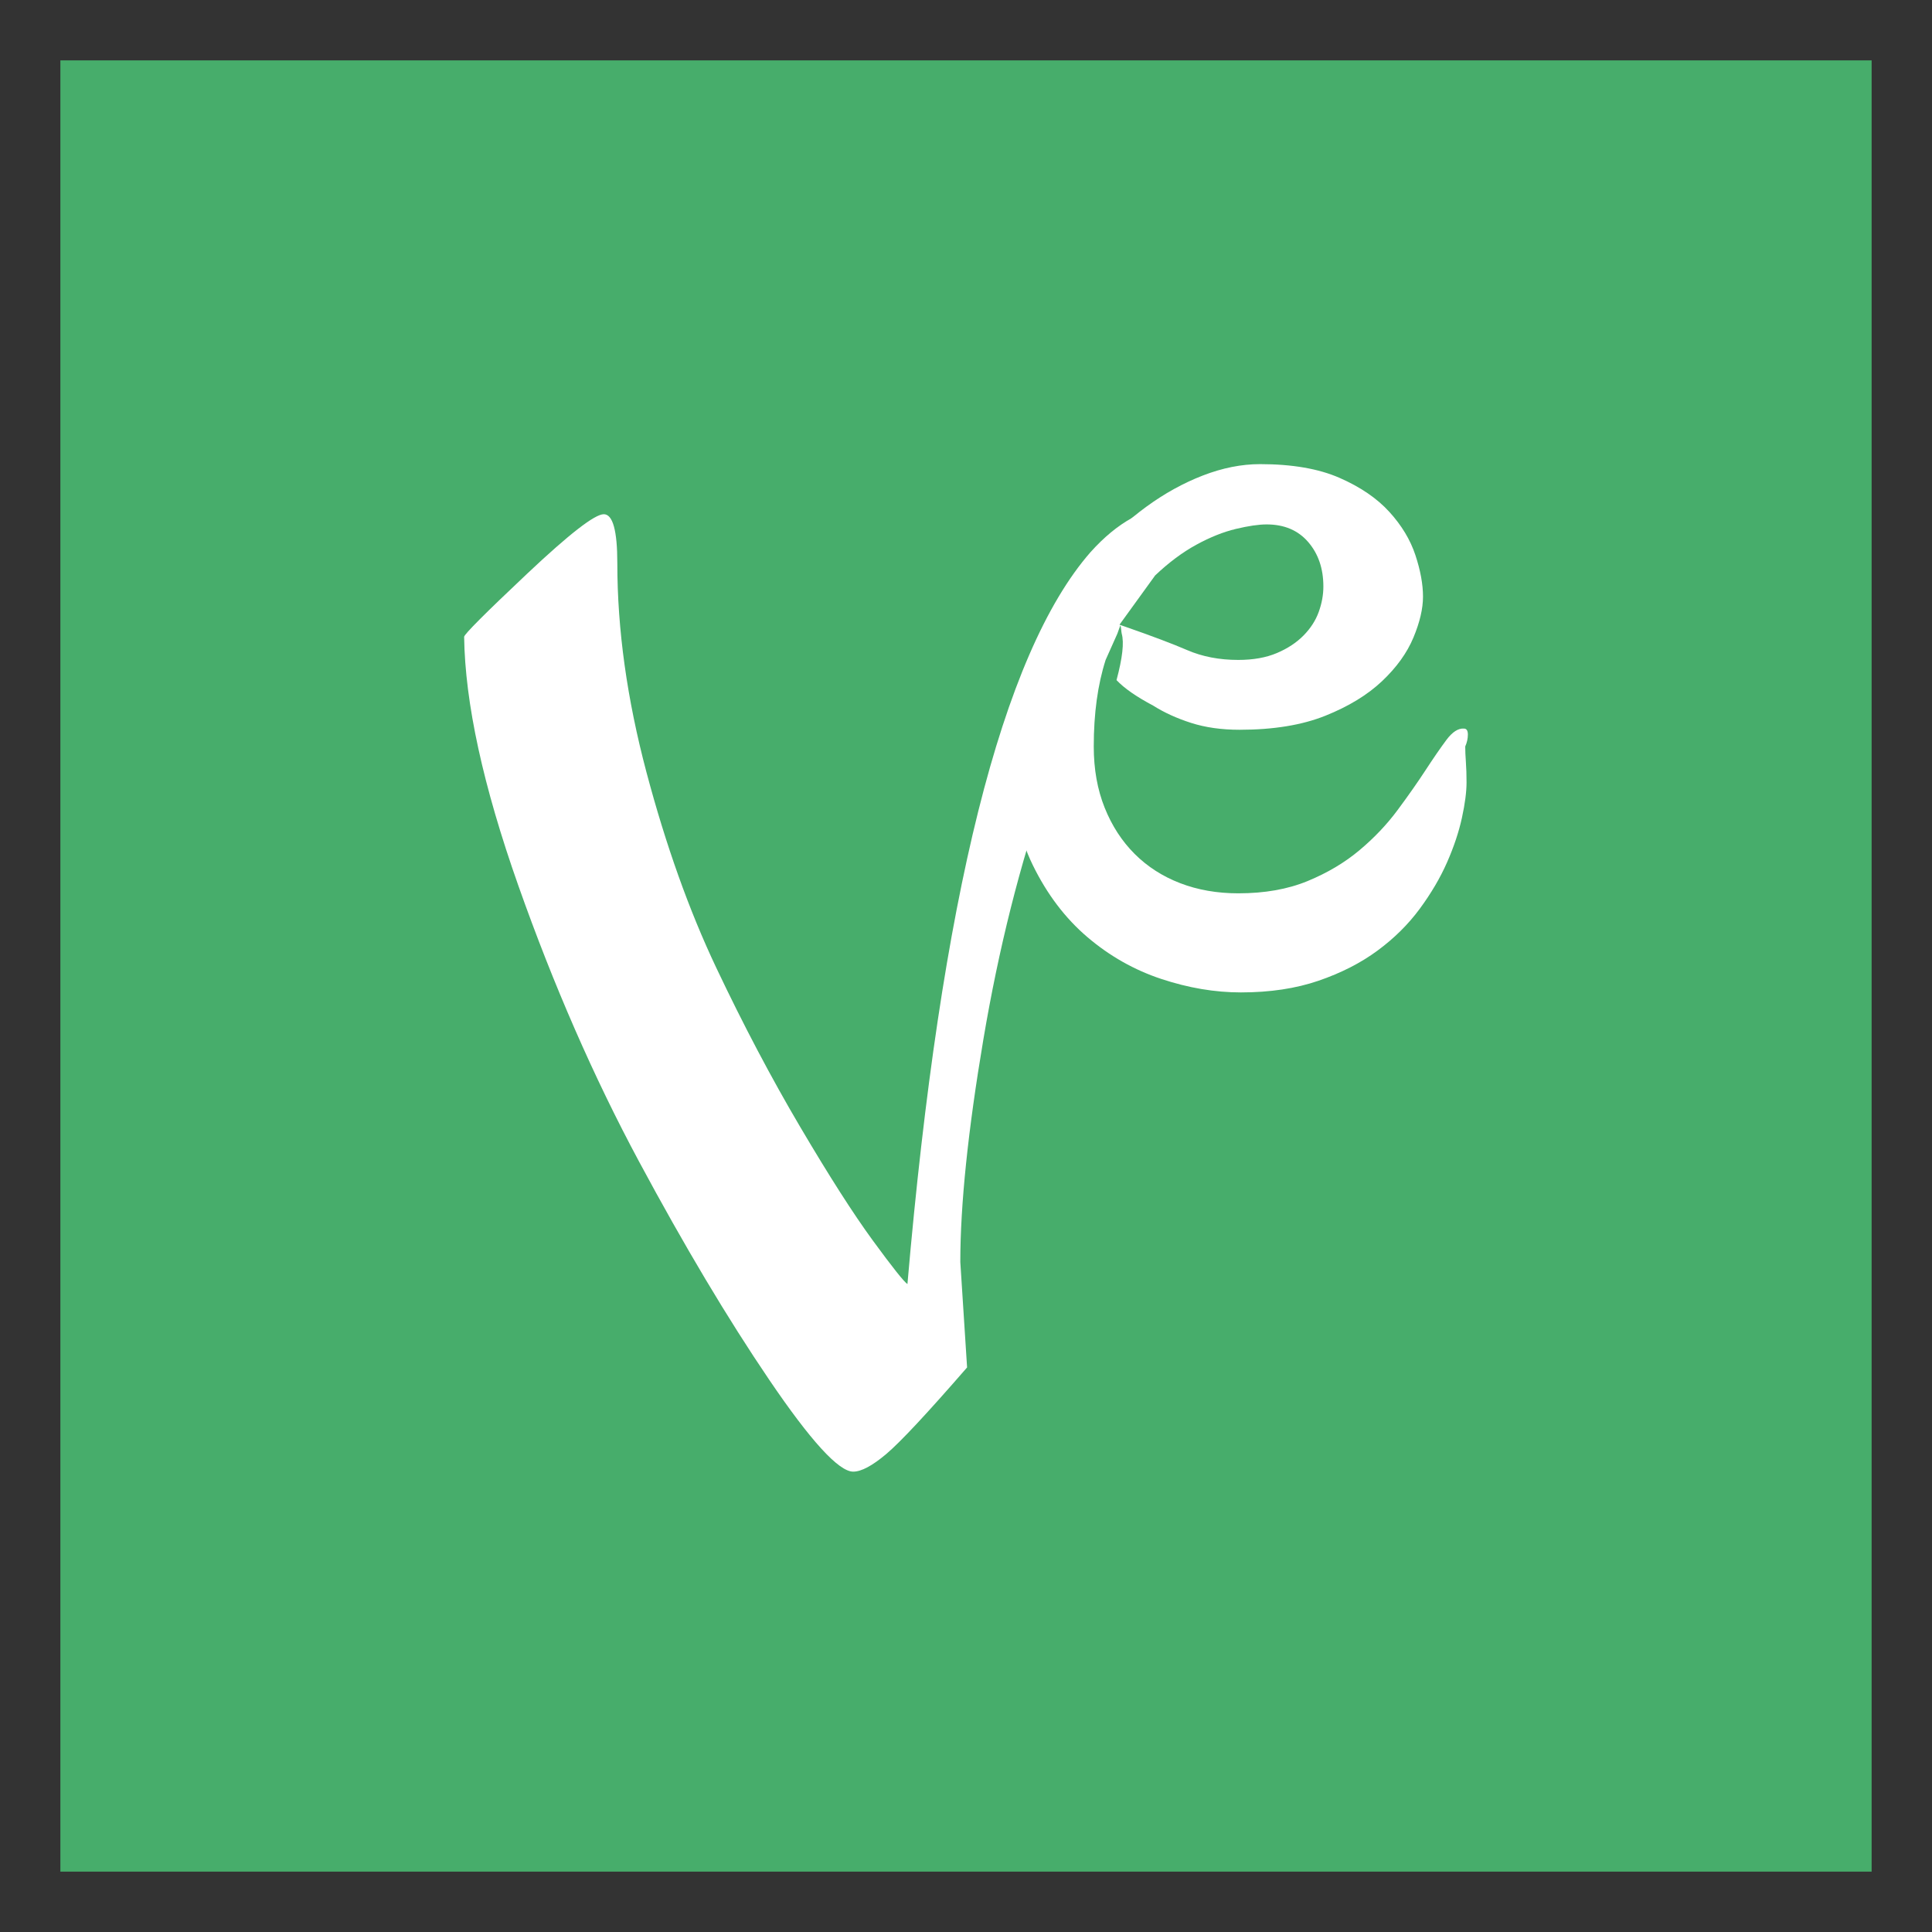
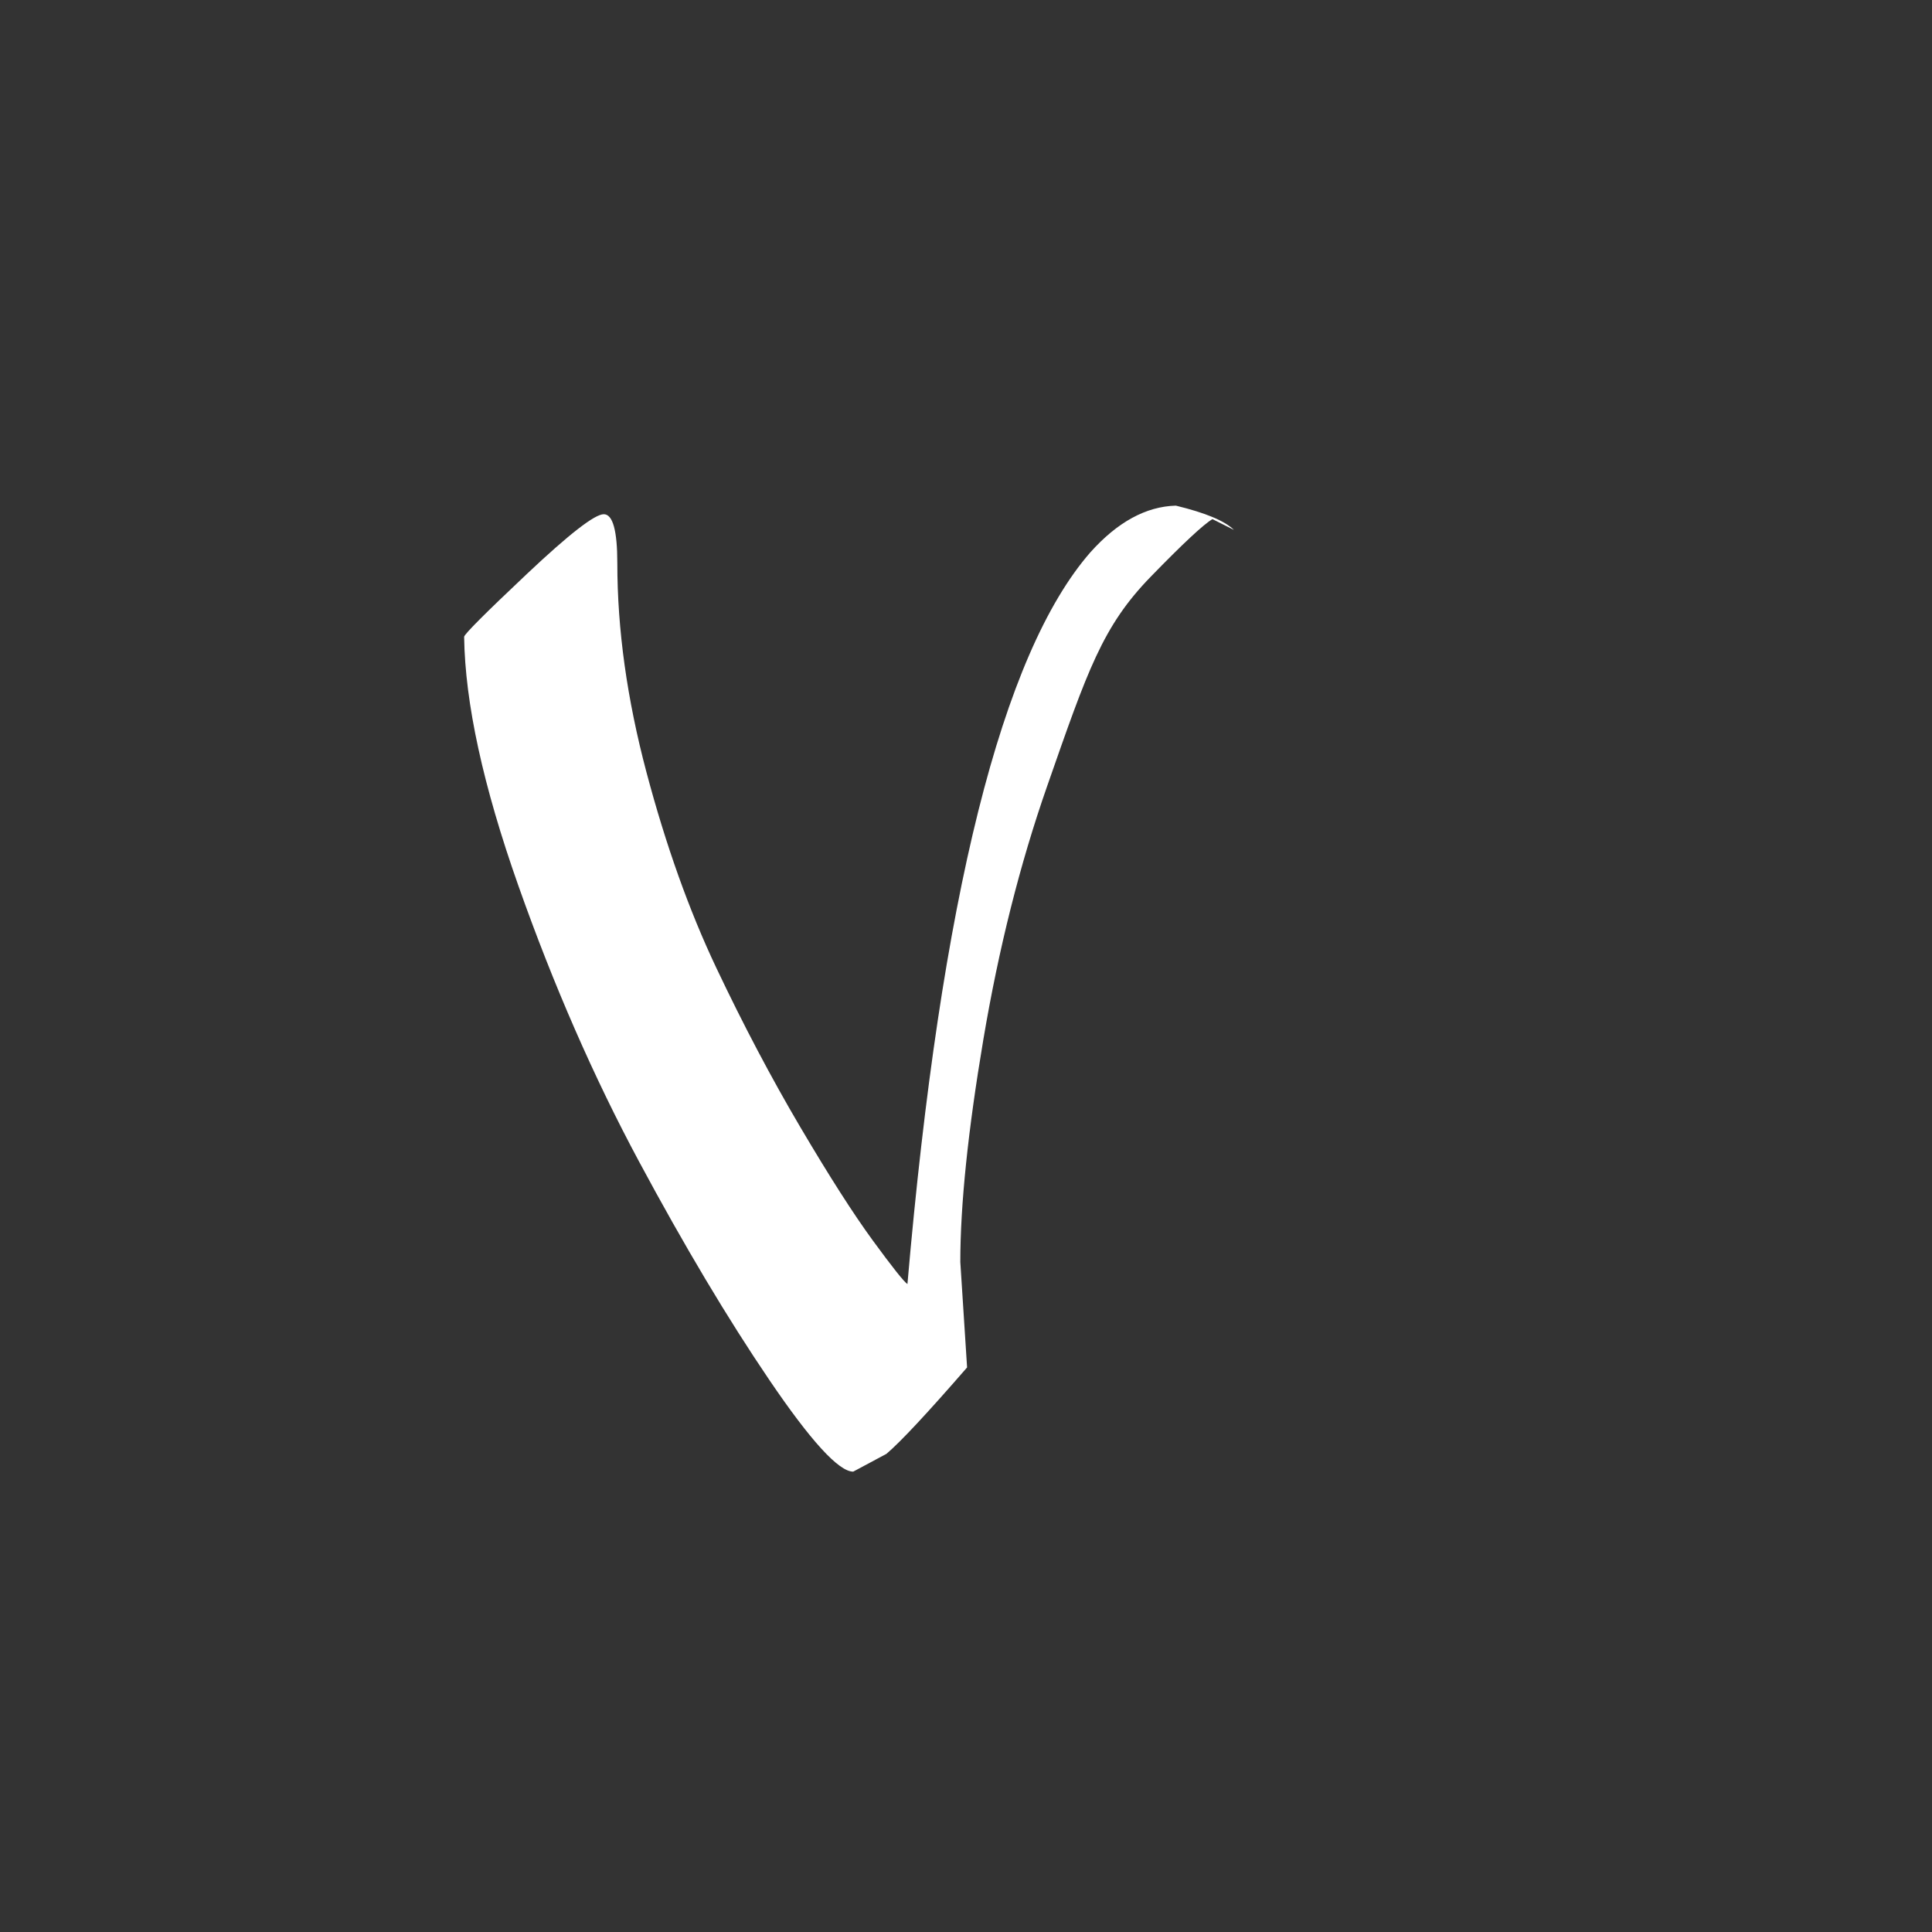
<svg xmlns="http://www.w3.org/2000/svg" width="512px" height="512px" viewBox="0 0 512 512" version="1.1">
  <rect x="0" y="0" width="512" height="512" fill="#333333" stroke="none" />
  <title>starter</title>
  <desc>Created with Sketch.</desc>
  <g id="starter" stroke="none" stroke-width="1" fill="none" fill-rule="evenodd">
    <g id="starter-logo" transform="translate(16, 16)" fill-rule="nonzero">
-       <rect id="Rectangle" fill="#47AD6B" x="0" y="0" width="480" height="480" />
      <g id="Group" transform="translate(107, 107)" fill="#FFFFFF">
-         <path d="M265.301,74.825 L265.301,74.825 L265.301,74.825 C265.301,75.985 265.359,77.356 265.475,78.938 L265.475,78.938 L265.475,78.938 C265.592,80.52 265.65,82.313 265.65,84.316 L265.65,84.316 L265.65,84.316 C265.65,86.847 265.242,89.985 264.426,93.729 L264.426,93.729 L264.426,93.729 C263.61,97.473 262.299,101.401 260.492,105.514 L260.492,105.514 L260.492,105.514 C258.685,109.627 256.266,113.74 253.236,117.853 L253.236,117.853 L253.236,117.853 C250.205,121.966 246.475,125.657 242.045,128.927 L242.045,128.927 L242.045,128.927 C237.615,132.196 232.399,134.859 226.395,136.915 L226.395,136.915 L226.395,136.915 C220.392,138.972 213.543,140 205.85,140 L205.85,140 L205.85,140 C198.972,140 191.949,138.813 184.779,136.44 L184.779,136.44 L184.779,136.44 C177.61,134.068 171.083,130.376 165.196,125.367 L165.196,125.367 L165.196,125.367 C159.309,120.358 154.471,113.977 150.683,106.226 L150.683,106.226 L150.683,106.226 C146.894,98.475 145,89.22 145,78.463 L145,78.463 L145,78.463 C145,71.714 145.962,65.07 147.885,58.531 L147.885,58.531 L147.885,58.531 C149.809,51.992 152.373,45.823 155.579,40.022 L155.579,40.022 L155.579,40.022 C158.785,34.222 162.573,28.87 166.944,23.966 L166.944,23.966 L166.944,23.966 C171.316,19.062 175.92,14.844 180.758,11.311 L180.758,11.311 L180.758,11.311 C185.596,7.778 190.608,5.009 195.796,3.005 L195.796,3.005 L195.796,3.005 C200.983,1.002 206.025,0 210.92,0 L210.92,0 L210.92,0 C219.43,0 226.454,1.213 231.991,3.639 L231.991,3.639 L231.991,3.639 C237.528,6.064 241.928,9.07 245.192,12.655 L245.192,12.655 L245.192,12.655 C248.456,16.241 250.759,20.064 252.099,24.124 L252.099,24.124 L252.099,24.124 C253.44,28.184 254.11,31.849 254.11,35.118 L254.11,35.118 L254.11,35.118 C254.11,38.282 253.265,41.895 251.575,45.955 L251.575,45.955 L251.575,45.955 C249.884,50.015 247.116,53.864 243.269,57.503 L243.269,57.503 L243.269,57.503 C239.422,61.141 234.41,64.2 228.231,66.678 L228.231,66.678 L228.231,66.678 C222.053,69.156 214.476,70.395 205.5,70.395 L205.5,70.395 L205.5,70.395 C200.721,70.395 196.437,69.789 192.648,68.576 L192.648,68.576 L192.648,68.576 C188.86,67.364 185.508,65.834 182.594,63.989 L182.594,63.989 L182.594,63.989 C178.165,61.649 174.93,59.398 172.89,57.236 C174.469,51.364 174.928,47.263 174.268,44.933 C174.124,44.425 174.141,43.097 173.89,42.757 L173.116,44.917 L170.004,51.887 L170.004,51.887 C167.906,58.425 166.857,66.072 166.857,74.825 L166.857,74.825 L166.857,74.825 C166.857,80.836 167.819,86.241 169.742,91.04 L169.742,91.04 L169.742,91.04 C171.665,95.838 174.317,99.925 177.698,103.299 L177.698,103.299 L177.698,103.299 C181.078,106.674 185.1,109.258 189.763,111.051 L189.763,111.051 L189.763,111.051 C194.426,112.844 199.555,113.74 205.15,113.74 L205.15,113.74 L205.15,113.74 C212.145,113.74 218.264,112.659 223.51,110.497 L223.51,110.497 L223.51,110.497 C228.756,108.335 233.331,105.62 237.236,102.35 L237.236,102.35 L237.236,102.35 C241.141,99.081 244.522,95.522 247.378,91.672 L247.378,91.672 L247.378,91.672 C250.234,87.823 252.711,84.29 254.809,81.073 L254.809,81.073 L254.809,81.073 C256.908,77.857 258.743,75.194 260.317,73.085 L260.317,73.085 L260.317,73.085 C261.891,70.976 263.435,69.974 264.951,70.079 L264.951,70.079 L264.951,70.079 C265.65,70.079 266,70.606 266,71.661 L266,71.661 L266,71.661 C266,72.188 265.942,72.715 265.825,73.243 L265.825,73.243 L265.825,73.243 C265.709,73.77 265.534,74.298 265.301,74.825 Z M212.669,15.977 L212.669,15.977 L212.669,15.977 C210.571,15.977 207.861,16.373 204.538,17.164 L204.538,17.164 L204.538,17.164 C201.216,17.955 197.719,19.352 194.047,21.356 L194.047,21.356 L194.047,21.356 C190.375,23.36 186.732,26.075 183.119,29.503 L183.119,29.503 L183.119,29.503 L174.846,40.937 L173.676,42.554 C174.469,42.829 174.984,43.008 175.221,43.09 C182.383,45.589 187.843,47.652 191.599,49.277 L191.599,49.277 L191.599,49.277 C195.621,51.017 200.138,51.887 205.15,51.887 L205.15,51.887 L205.15,51.887 C209.114,51.887 212.523,51.28 215.379,50.068 L215.379,50.068 L215.379,50.068 C218.235,48.855 220.596,47.299 222.461,45.401 L222.461,45.401 L222.461,45.401 C224.326,43.503 225.667,41.42 226.483,39.152 L226.483,39.152 L226.483,39.152 C227.299,36.885 227.707,34.644 227.707,32.429 L227.707,32.429 L227.707,32.429 C227.707,27.684 226.366,23.755 223.685,20.644 L223.685,20.644 L223.685,20.644 C221.004,17.533 217.332,15.977 212.669,15.977 Z" id="Shape" />
-         <path d="M0,45.761 L0,45.761 L0,45.761 C0,45.112 5.569,39.535 16.706,29.03 L16.706,29.03 L16.706,29.03 C27.843,18.526 34.609,13.274 37.005,13.274 L37.005,13.274 L37.005,13.274 C39.4,13.274 40.597,17.606 40.597,26.269 L40.597,26.269 L40.597,26.269 C40.597,43.812 43.172,62.276 48.321,81.66 L48.321,81.66 L48.321,81.66 C53.471,101.044 59.638,118.316 66.823,133.477 L66.823,133.477 L66.823,133.477 C74.009,148.638 81.433,162.716 89.098,175.711 L89.098,175.711 L89.098,175.711 C96.762,188.706 103.169,198.723 108.319,205.762 L108.319,205.762 L108.319,205.762 C113.468,212.8 116.522,216.645 117.48,217.294 L117.48,217.294 L117.48,217.294 C126.342,114.851 142.509,50.201 165.981,23.345 L165.981,23.345 L165.981,23.345 C173.166,15.332 180.711,11.216 188.615,11 L188.615,11 L188.615,11 C196.477,12.904 201.605,15.047 204,17.429 L198.315,14.574 L198.315,14.574 C195.973,15.939 190.53,21.016 181.985,29.803 C169.167,42.983 165.262,54.533 154.484,85.396 L154.484,85.396 L154.484,85.396 C147.299,105.971 141.671,128.333 137.599,152.482 L137.599,152.482 L137.599,152.482 C133.527,176.631 131.492,196.286 131.492,211.447 L131.492,211.447 L133.288,239.386 L133.288,239.386 C122.749,251.515 115.624,259.149 111.911,262.289 L111.911,262.289 L111.911,262.289 C108.199,265.43 105.265,267 103.109,267 L103.109,267 L103.109,267 C99.277,267 91.852,258.878 80.835,242.634 L80.835,242.634 L80.835,242.634 C69.817,226.391 58.321,207.115 46.345,184.807 L46.345,184.807 L46.345,184.807 C34.37,162.499 23.712,138.134 14.371,111.711 L14.371,111.711 L14.371,111.711 C5.03,85.287 0.24,63.304 0,45.761 Z" id="Path" />
+         <path d="M0,45.761 L0,45.761 L0,45.761 C0,45.112 5.569,39.535 16.706,29.03 L16.706,29.03 L16.706,29.03 C27.843,18.526 34.609,13.274 37.005,13.274 L37.005,13.274 L37.005,13.274 C39.4,13.274 40.597,17.606 40.597,26.269 L40.597,26.269 L40.597,26.269 C40.597,43.812 43.172,62.276 48.321,81.66 L48.321,81.66 L48.321,81.66 C53.471,101.044 59.638,118.316 66.823,133.477 L66.823,133.477 L66.823,133.477 C74.009,148.638 81.433,162.716 89.098,175.711 L89.098,175.711 L89.098,175.711 C96.762,188.706 103.169,198.723 108.319,205.762 L108.319,205.762 L108.319,205.762 C113.468,212.8 116.522,216.645 117.48,217.294 L117.48,217.294 L117.48,217.294 C126.342,114.851 142.509,50.201 165.981,23.345 L165.981,23.345 L165.981,23.345 C173.166,15.332 180.711,11.216 188.615,11 L188.615,11 L188.615,11 C196.477,12.904 201.605,15.047 204,17.429 L198.315,14.574 L198.315,14.574 C195.973,15.939 190.53,21.016 181.985,29.803 C169.167,42.983 165.262,54.533 154.484,85.396 L154.484,85.396 L154.484,85.396 C147.299,105.971 141.671,128.333 137.599,152.482 L137.599,152.482 L137.599,152.482 C133.527,176.631 131.492,196.286 131.492,211.447 L131.492,211.447 L133.288,239.386 L133.288,239.386 C122.749,251.515 115.624,259.149 111.911,262.289 L111.911,262.289 L111.911,262.289 L103.109,267 L103.109,267 C99.277,267 91.852,258.878 80.835,242.634 L80.835,242.634 L80.835,242.634 C69.817,226.391 58.321,207.115 46.345,184.807 L46.345,184.807 L46.345,184.807 C34.37,162.499 23.712,138.134 14.371,111.711 L14.371,111.711 L14.371,111.711 C5.03,85.287 0.24,63.304 0,45.761 Z" id="Path" />
      </g>
    </g>
  </g>
</svg>